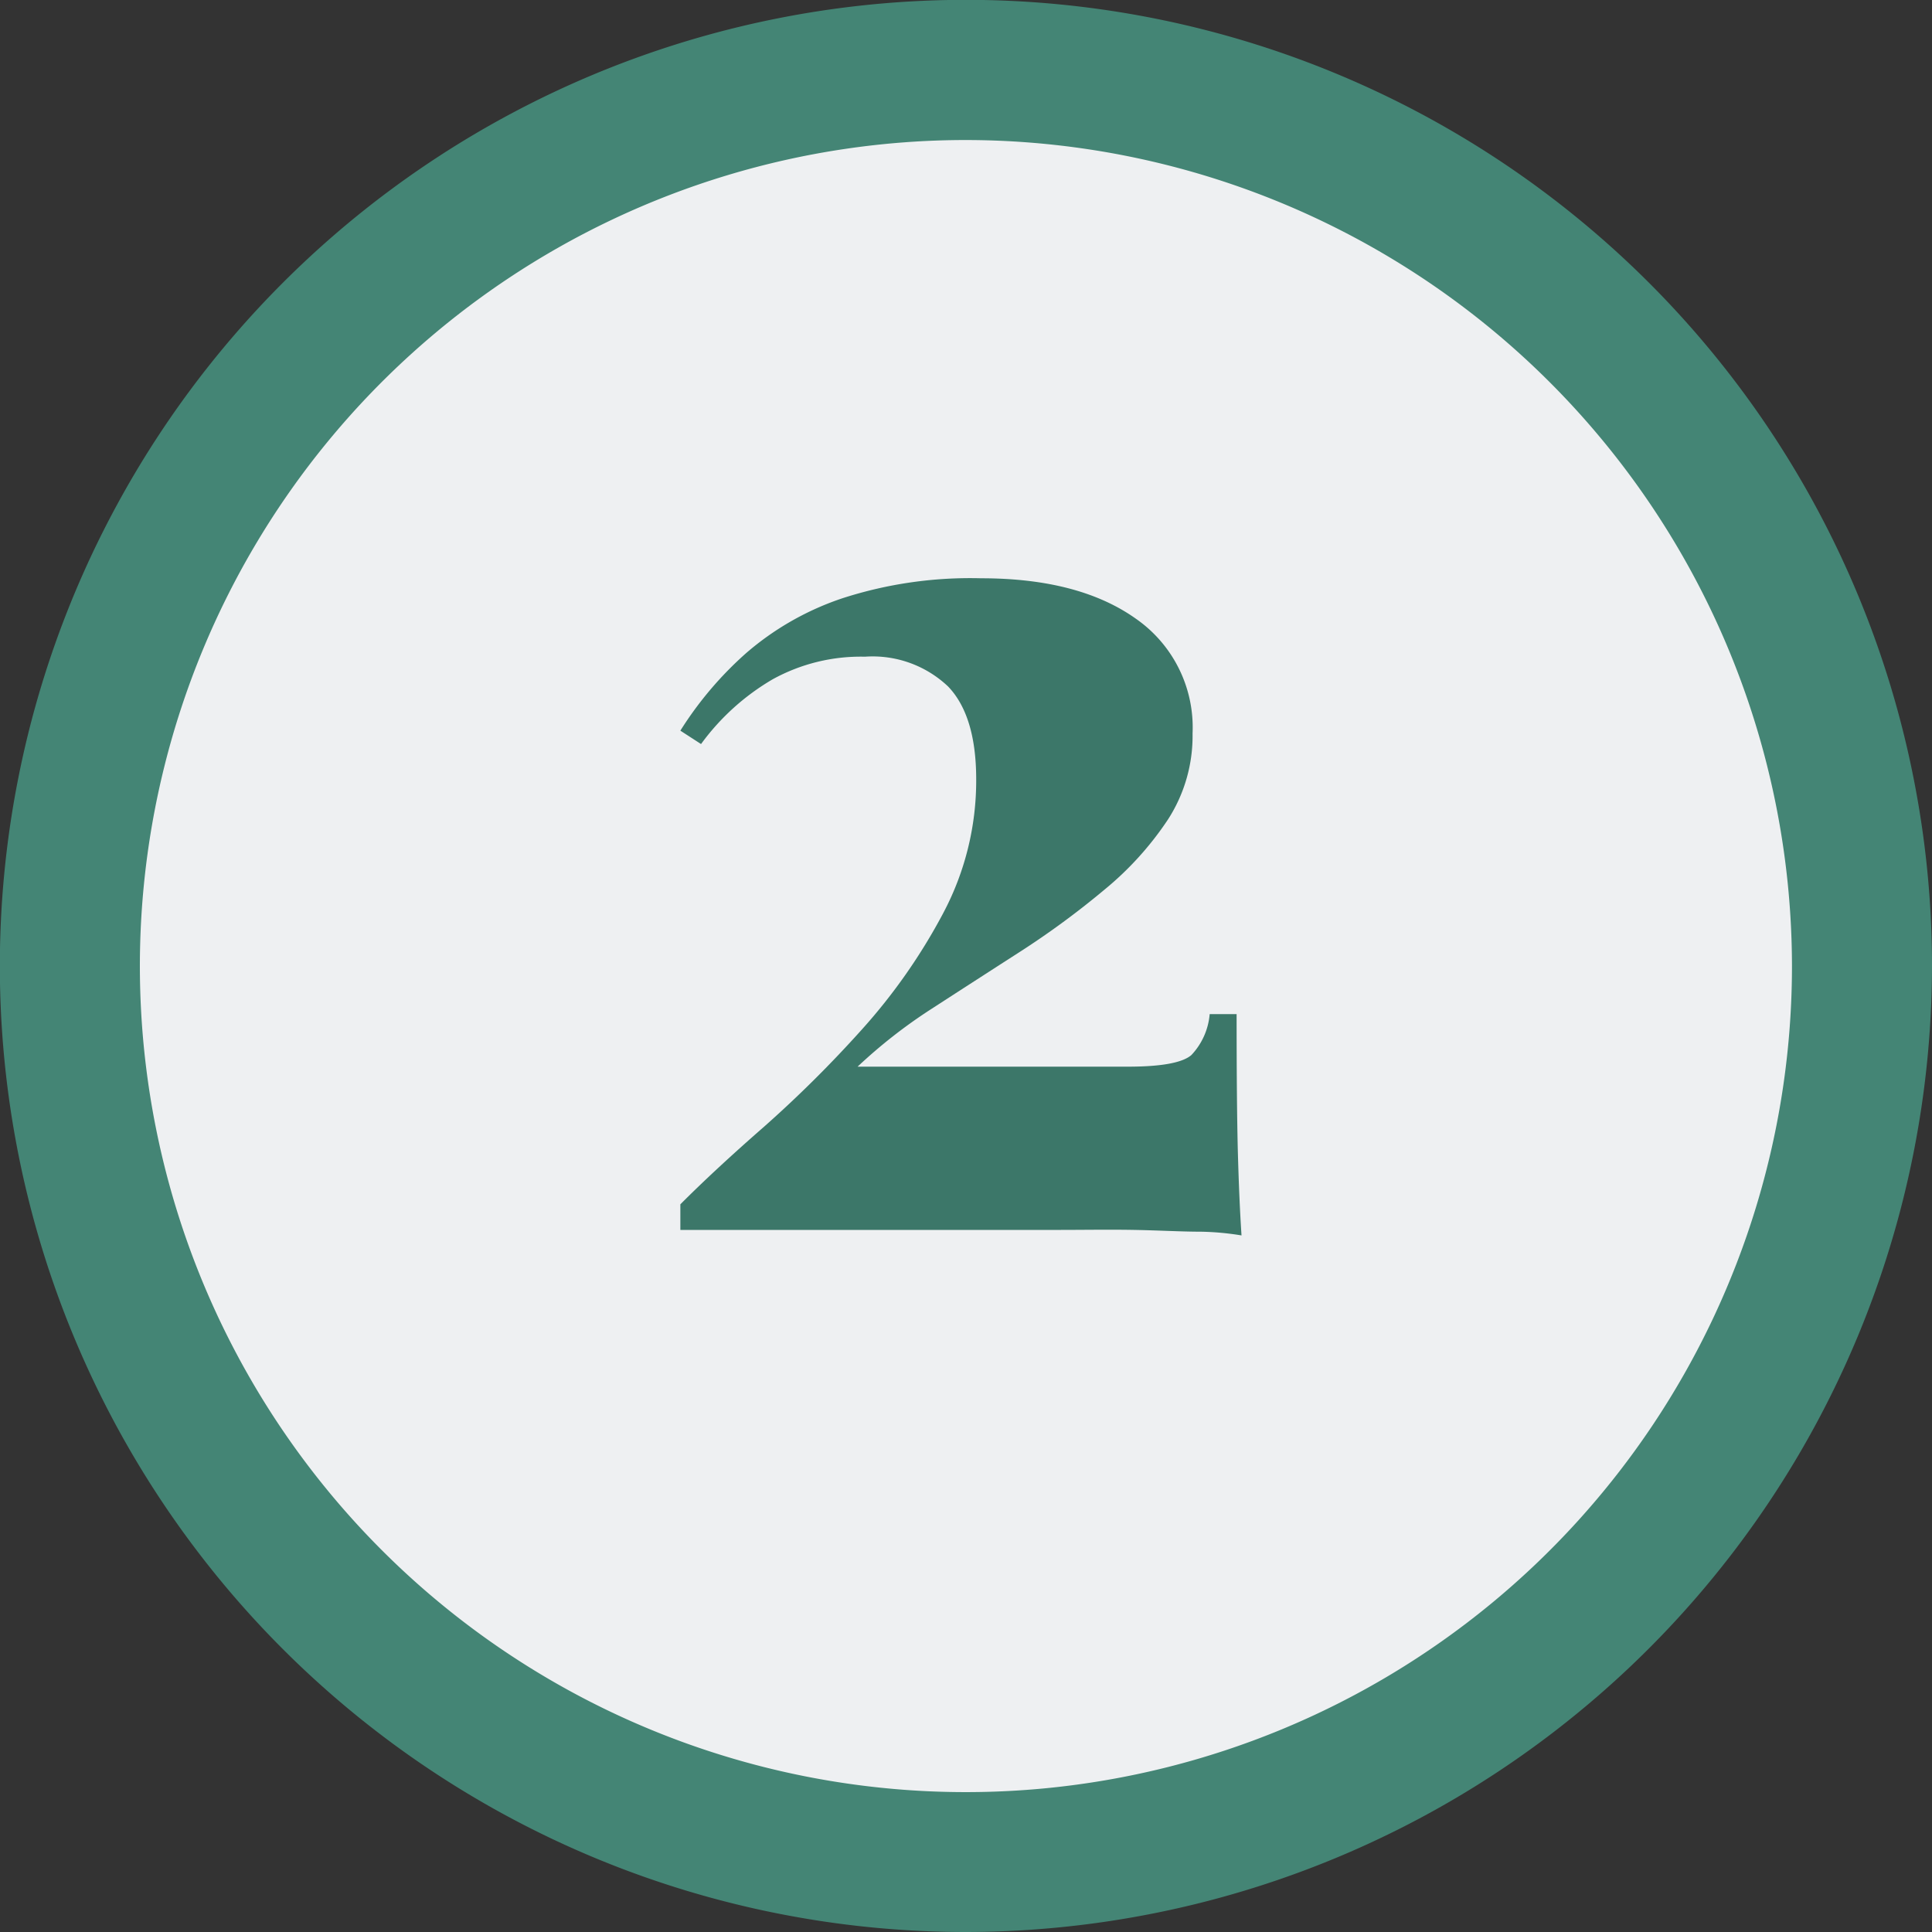
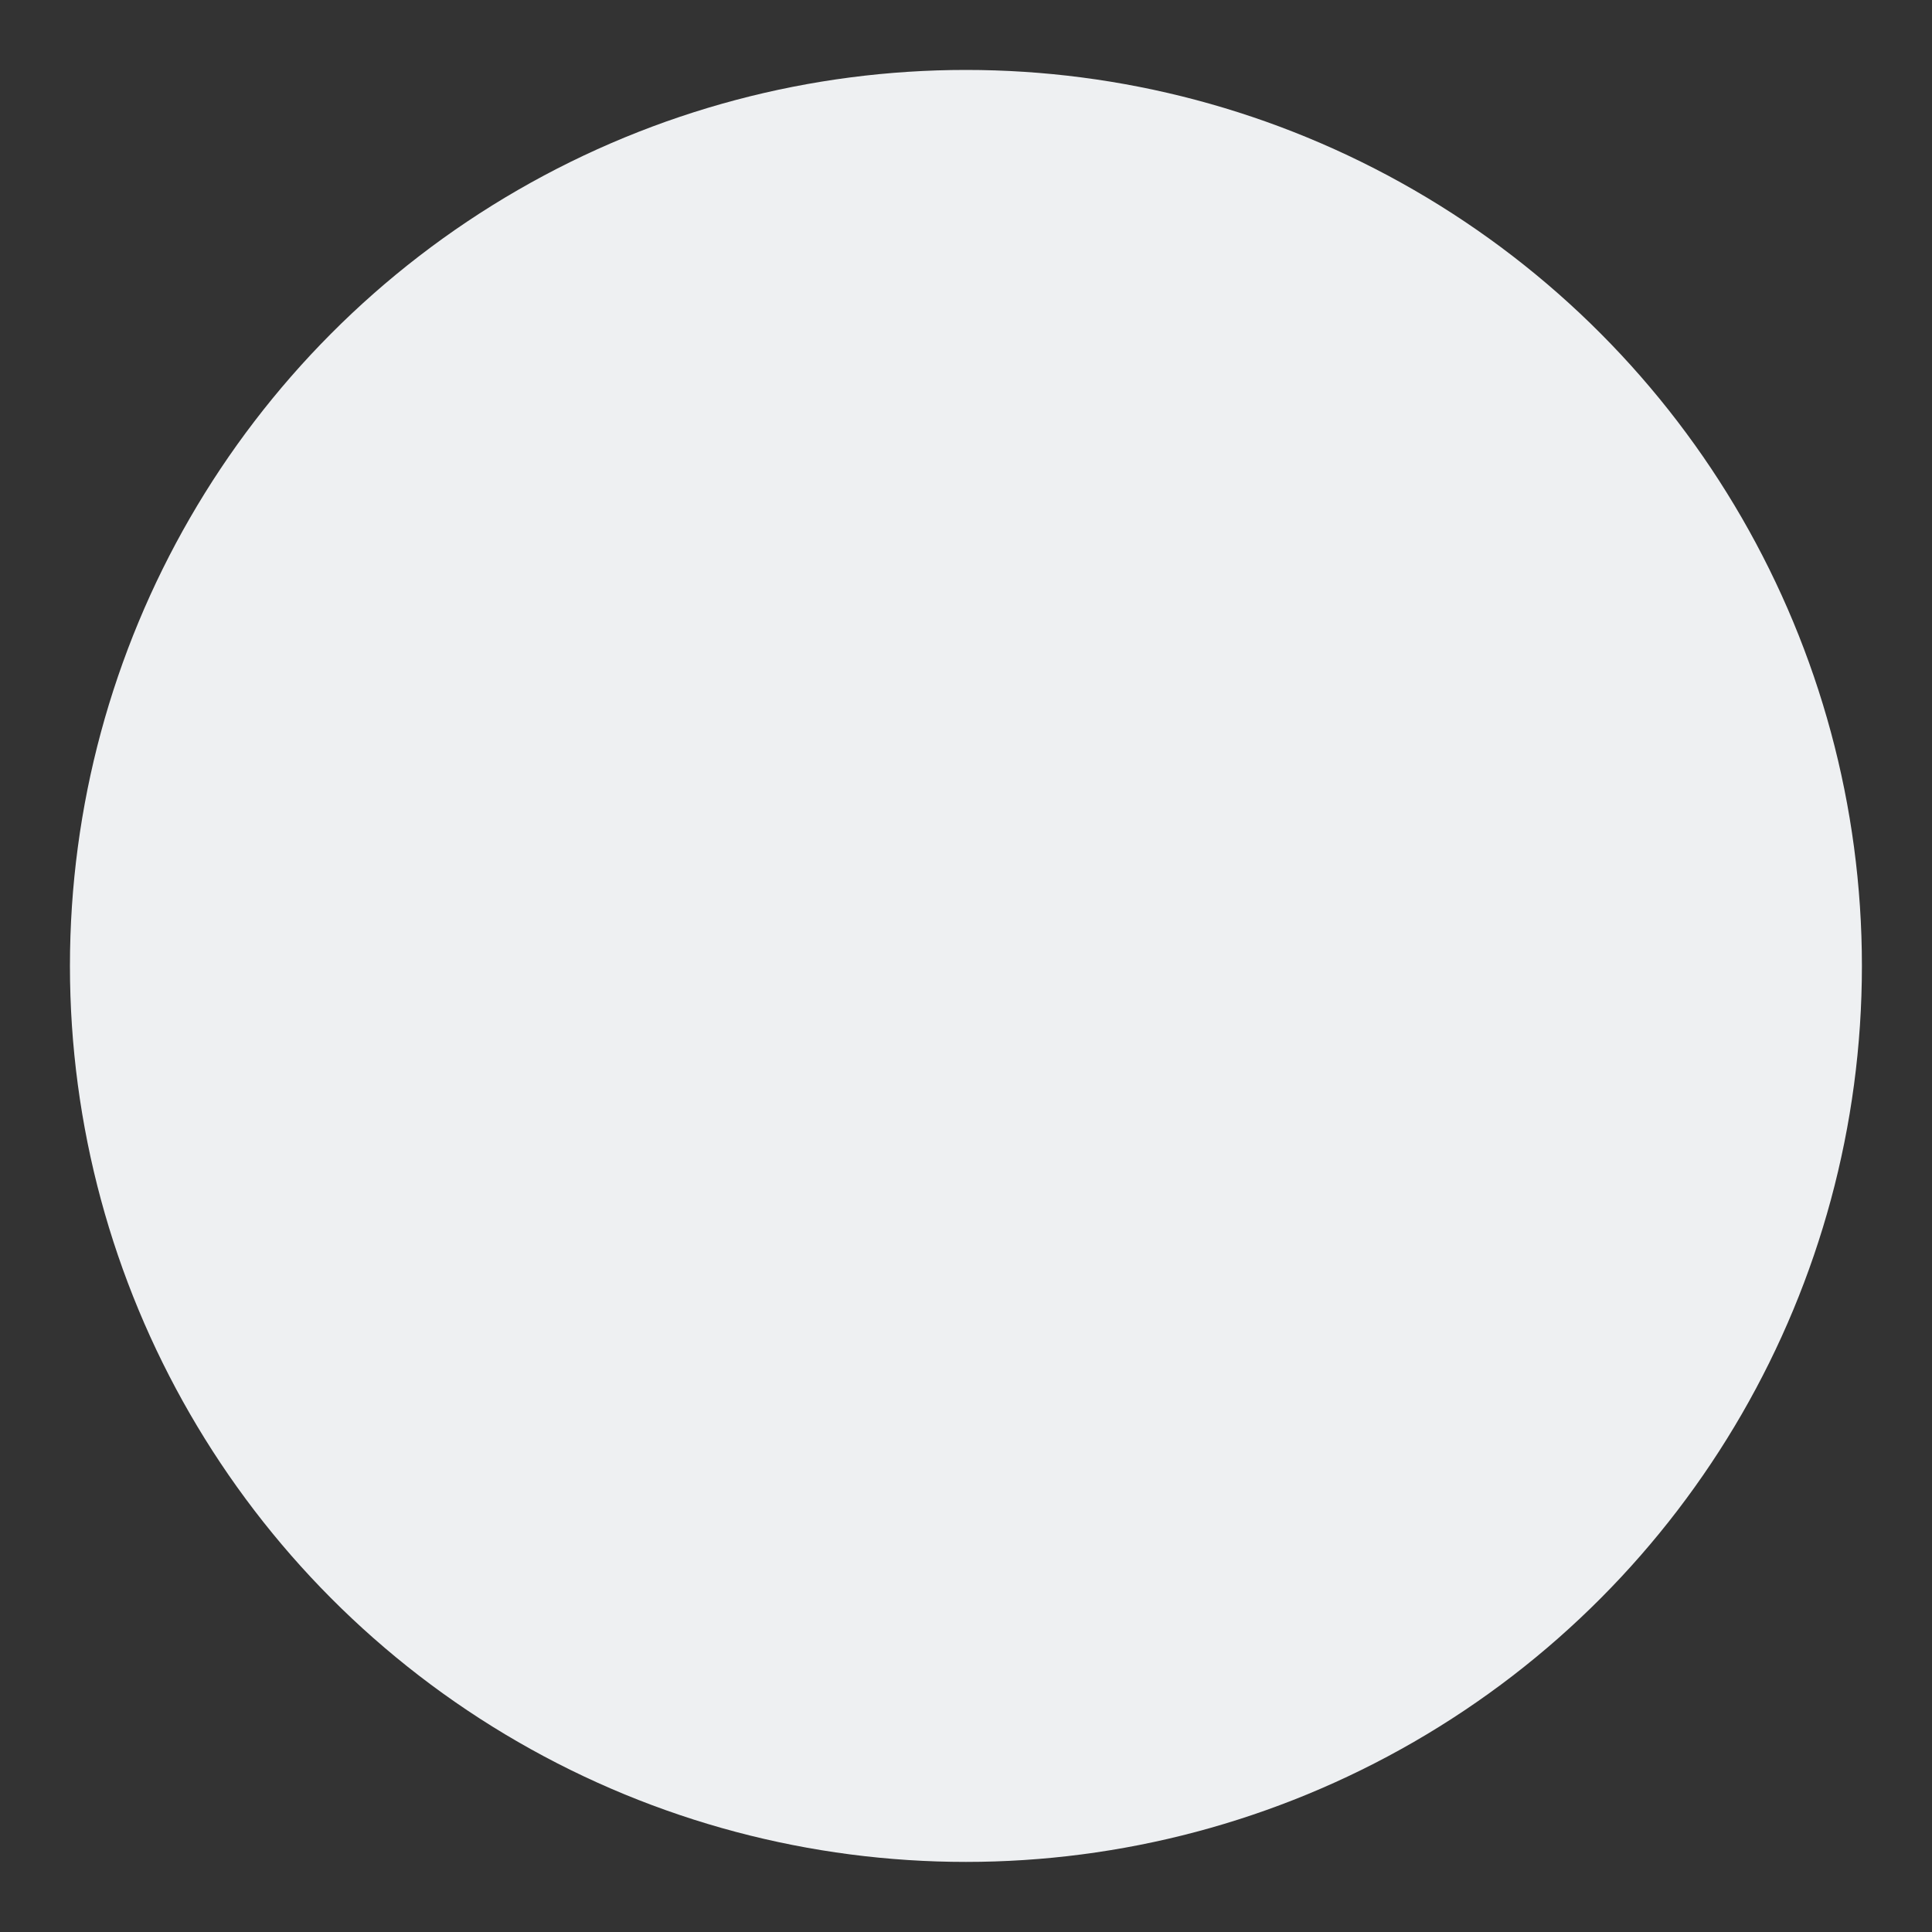
<svg xmlns="http://www.w3.org/2000/svg" viewBox="0 0 129.83 129.83">
  <rect x="0" y="0" width="129.83" height="129.83" fill="#333333" stroke="none" />
  <defs>
    <style>.cls-1{fill:#eef0f2;}.cls-2{fill:#448575;}.cls-3{fill:#3c7769;}</style>
  </defs>
  <g id="Calque_2" data-name="Calque 2">
    <g id="Calque_1-2" data-name="Calque 1">
      <circle class="cls-1" cx="64.91" cy="64.91" r="60.21" />
-       <path class="cls-2" d="M64.91,129.83a64.92,64.92,0,1,1,64.92-64.92A65,65,0,0,1,64.91,129.83Zm0-120.42a55.51,55.51,0,1,0,55.51,55.5A55.57,55.57,0,0,0,64.91,9.41Z" />
-       <path class="cls-3" d="M65.93,38.86q6.57,0,10.39,2.71a8.9,8.9,0,0,1,3.82,7.72,10.36,10.36,0,0,1-1.64,5.76,21.4,21.4,0,0,1-4.31,4.76A56.39,56.39,0,0,1,68.48,64q-3,1.93-5.92,3.82a34.52,34.52,0,0,0-4.93,3.86H75.79c2.24,0,3.67-.26,4.27-.78a4.56,4.56,0,0,0,1.23-2.75H83.1q0,5.83.08,9.12c.06,2.19.14,4.11.25,5.75a18.77,18.77,0,0,0-2.71-.25c-1.32,0-2.82-.09-4.52-.12s-3.37,0-5,0H45.72V80.93q2.3-2.31,5.63-5.22a80.71,80.71,0,0,0,6.57-6.53,38.91,38.91,0,0,0,5.46-7.81,19,19,0,0,0,2.22-9c0-2.84-.63-4.93-1.89-6.24a7.37,7.37,0,0,0-5.59-2,12.26,12.26,0,0,0-6.2,1.52A15.84,15.84,0,0,0,47.11,50l-1.39-.9a24.07,24.07,0,0,1,4.43-5.22,19.18,19.18,0,0,1,6.5-3.69A27.91,27.91,0,0,1,65.93,38.86Z" />
    </g>
  </g>
</svg>